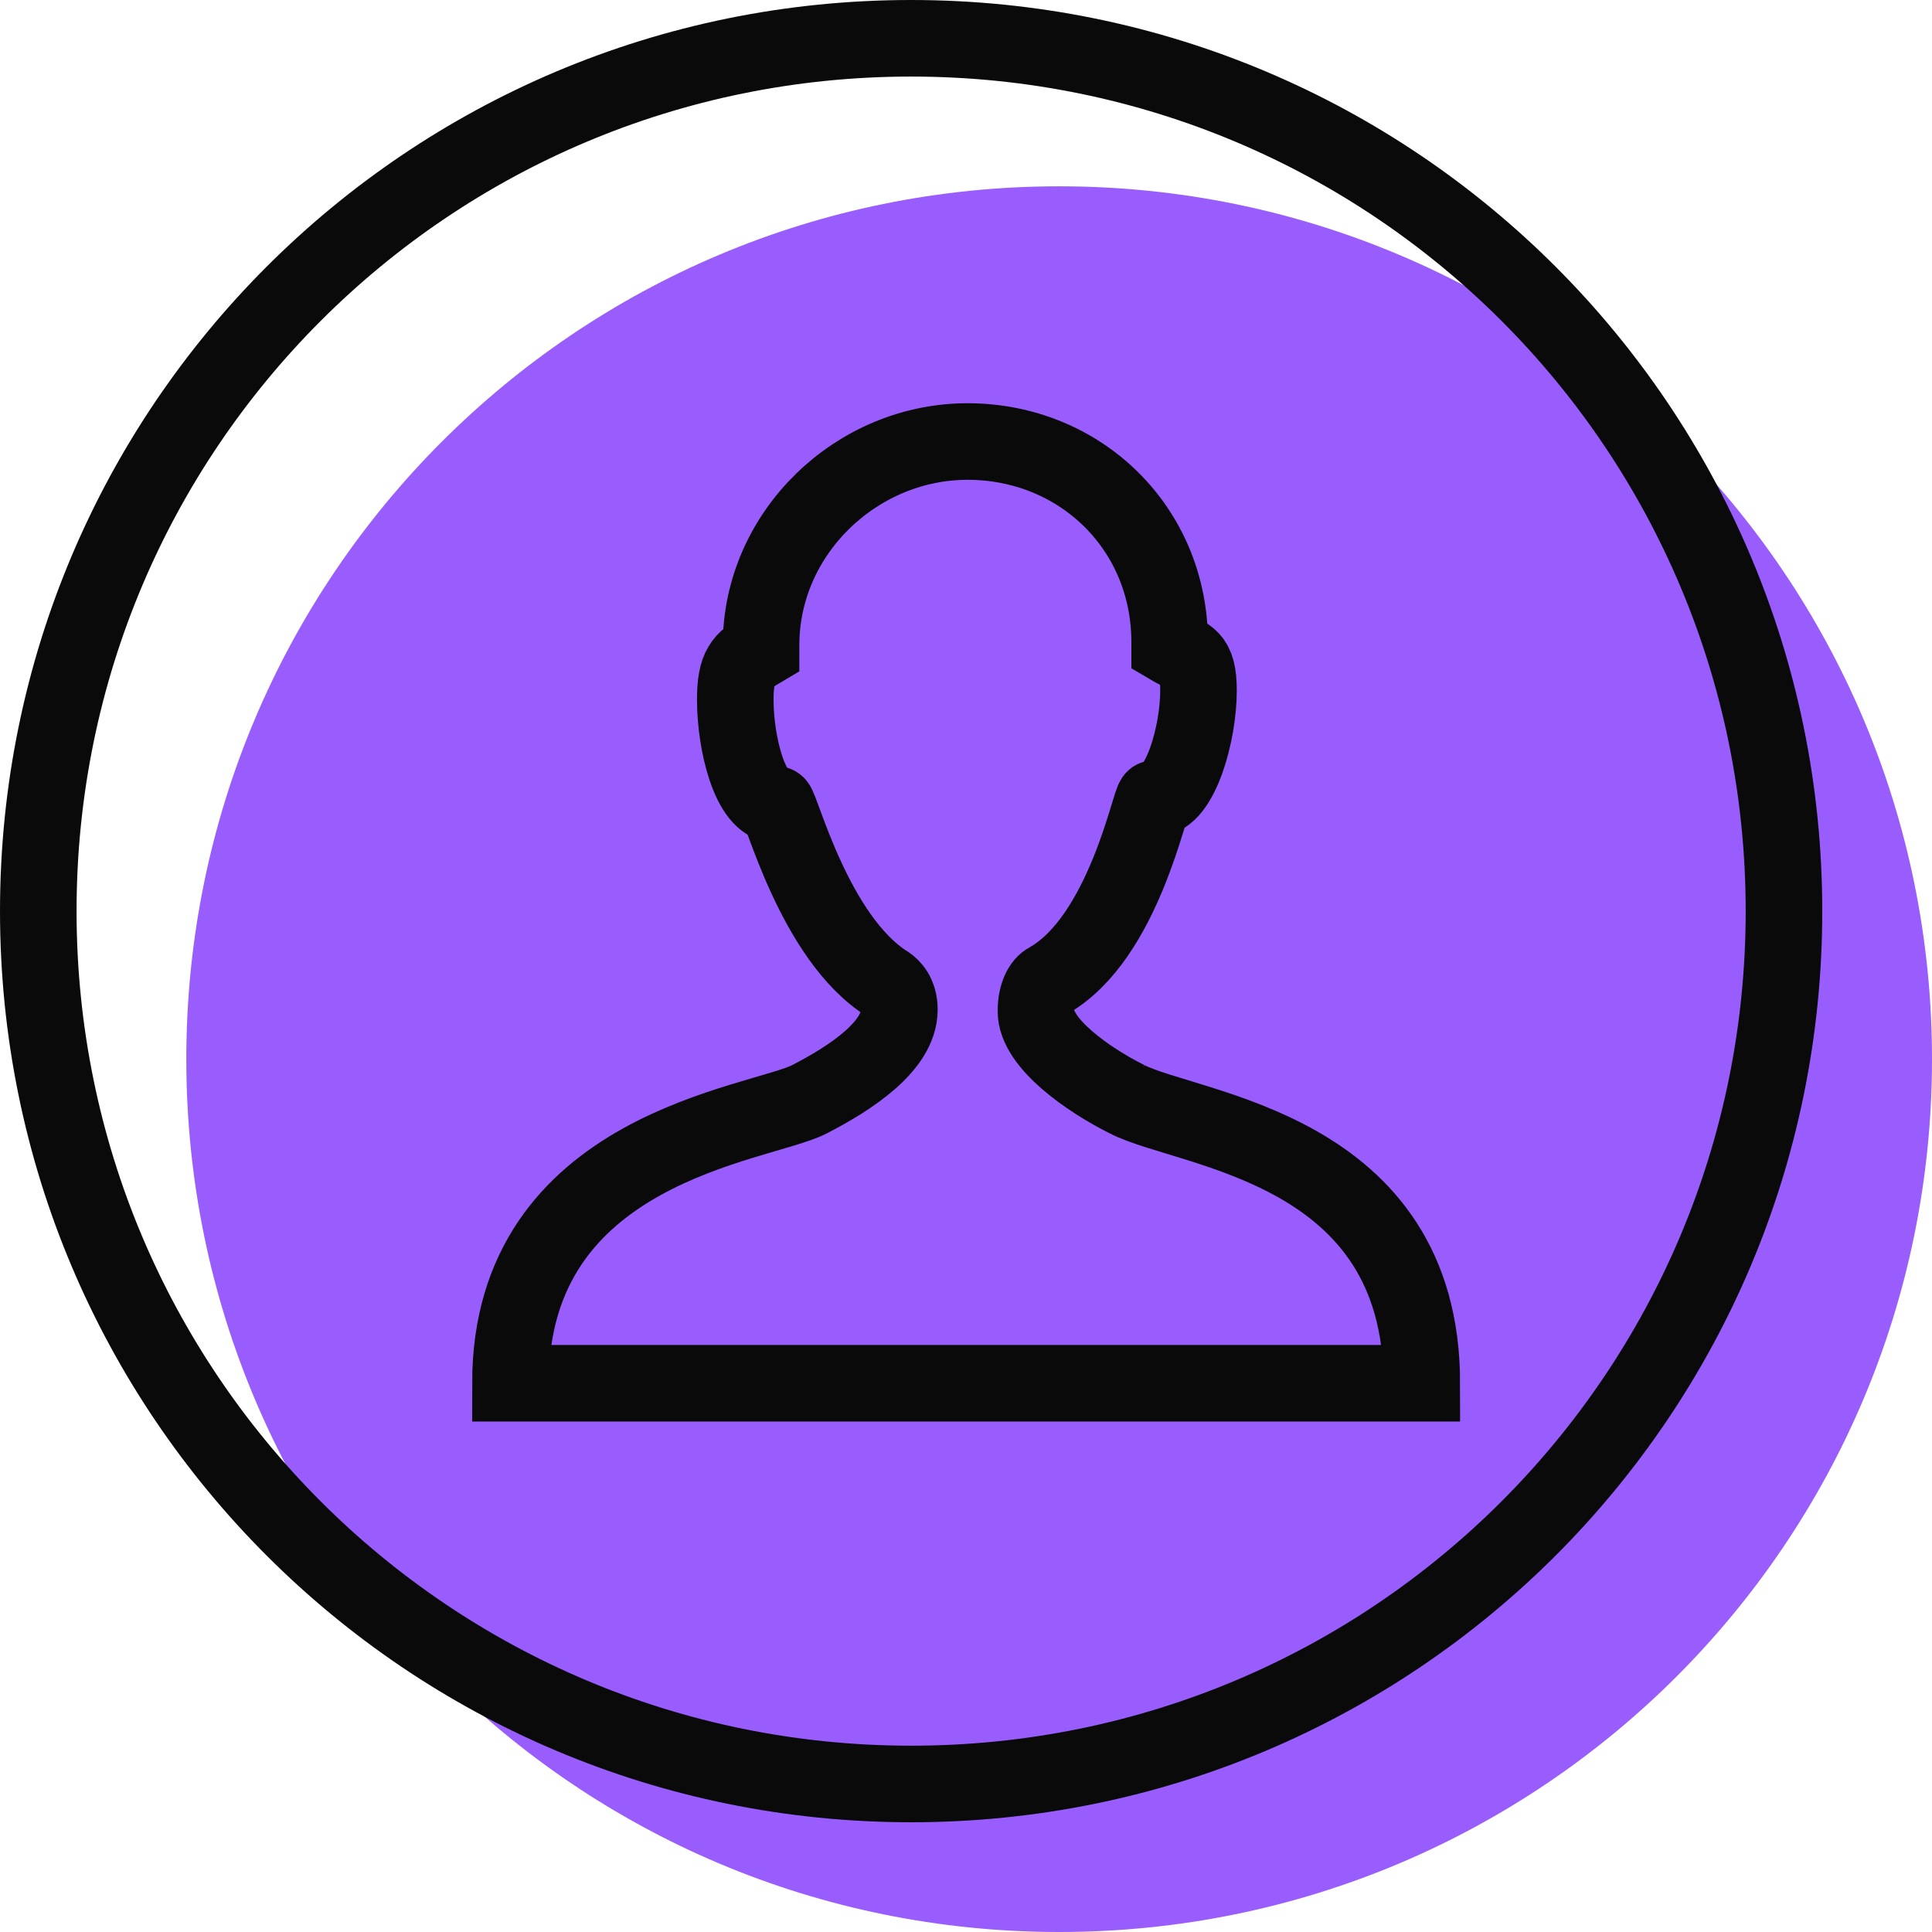
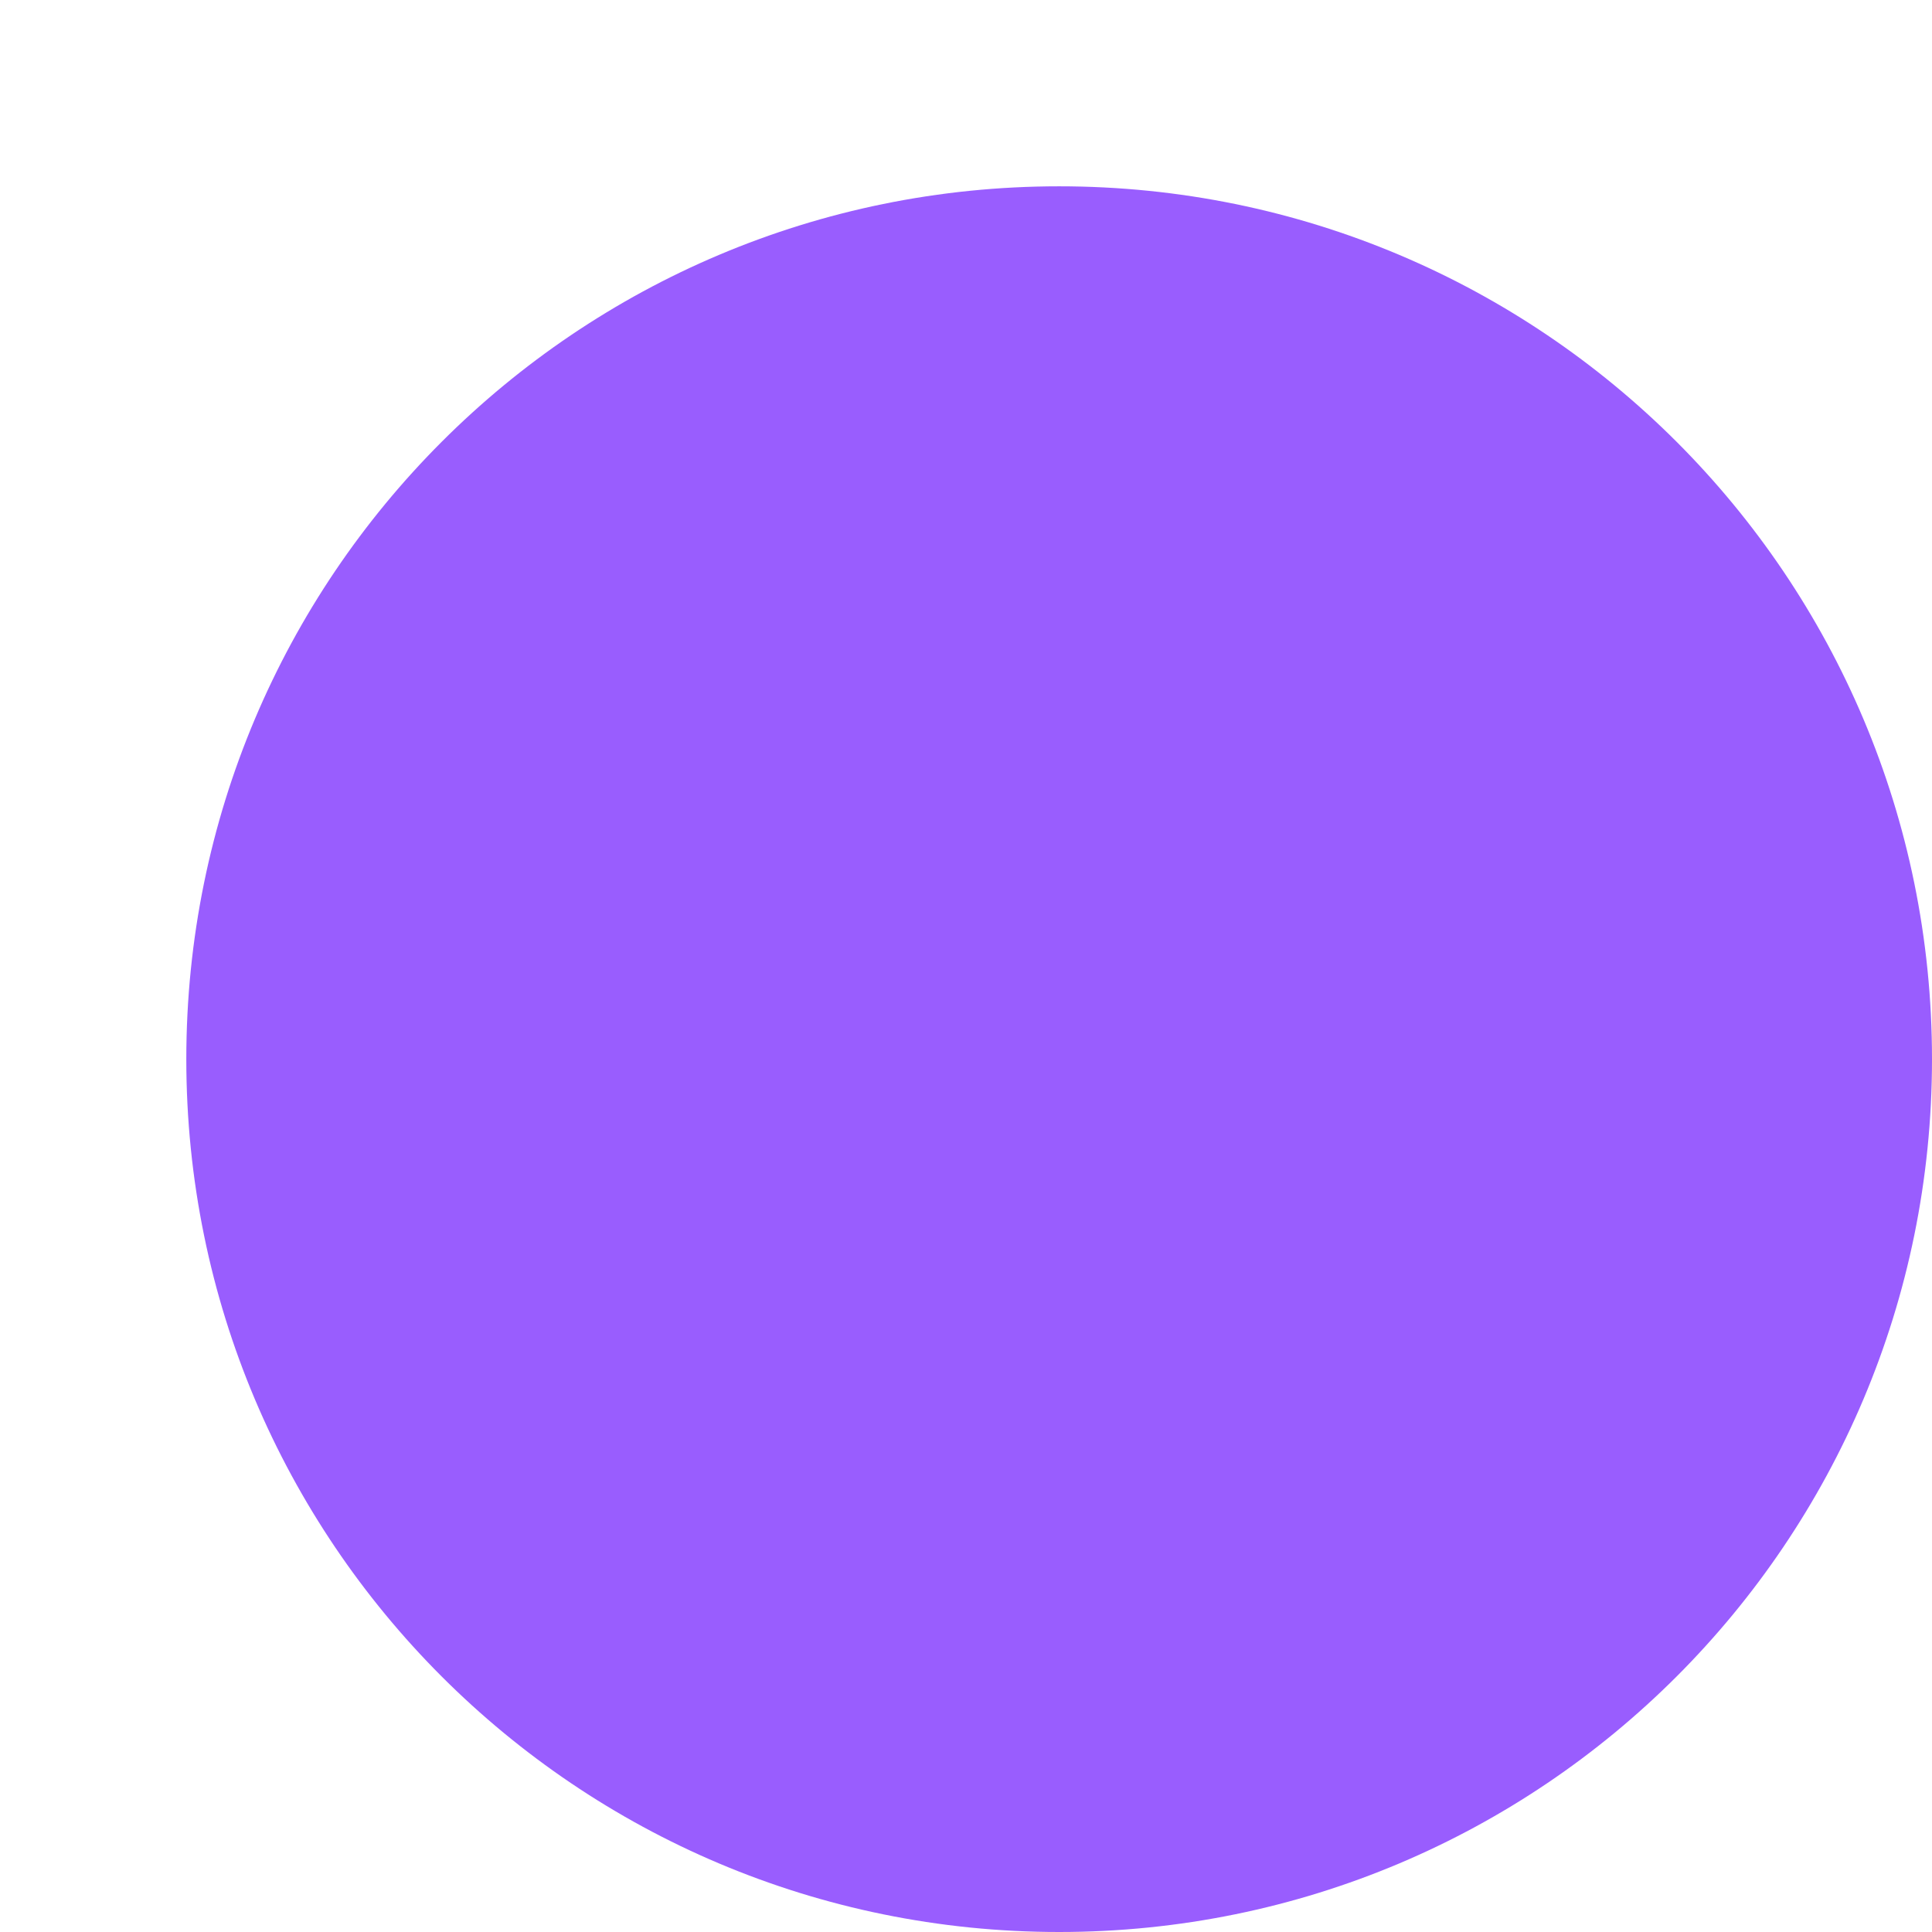
<svg xmlns="http://www.w3.org/2000/svg" viewBox="0 0 757 757" width="757" height="757">
  <style>.a{fill:#995dfe}.b{fill:none;stroke:#0a0a0a;stroke-miterlimit:100;stroke-width:30}.c{fill:none;stroke:#0a0a0a;stroke-width:30}</style>
  <path class="a" d="m415 757c-189.1 0-342-152.9-342-342 0-189.1 152.9-342 342-342 189.1 0 342 152.9 342 342 0 189.1-152.9 342-342 342z" />
-   <path class="b" d="m357 699c-189.1 0-342-152.9-342-342 0-189.1 152.9-342 342-342 189.1 0 342 152.9 342 342 0 189.1-152.9 342-342 342z" />
-   <path fill-rule="evenodd" class="c" d="m441.6 430.7c-15.4-7.7-35.7-22-35.7-34.5 0-6.6 2.4-10.7 4.8-11.9 29.7-16.7 39.9-71.4 41.6-71.4 10.2 0 17.3-25.6 17.3-42.3 0-13.7-4.2-13.1-11.3-17.3v-1.7c0-44.7-35.1-78.6-79.2-78.6-43.4 0-80.9 35.7-80.9 79.8v1.7c-7.1 4.2-10.1 6.6-10.1 19.7 0 17.2 5.9 41 16.1 41 1.7 0 14.8 52.4 43.4 70.3 1.8 1.2 4.8 4.1 4.8 10.1 0 14.3-19.1 26.8-35.2 35.1-19.6 10.1-117.2 18.5-117.2 111.3h357.1c0-92.8-91.1-98.8-115.5-111.3z" />
</svg>